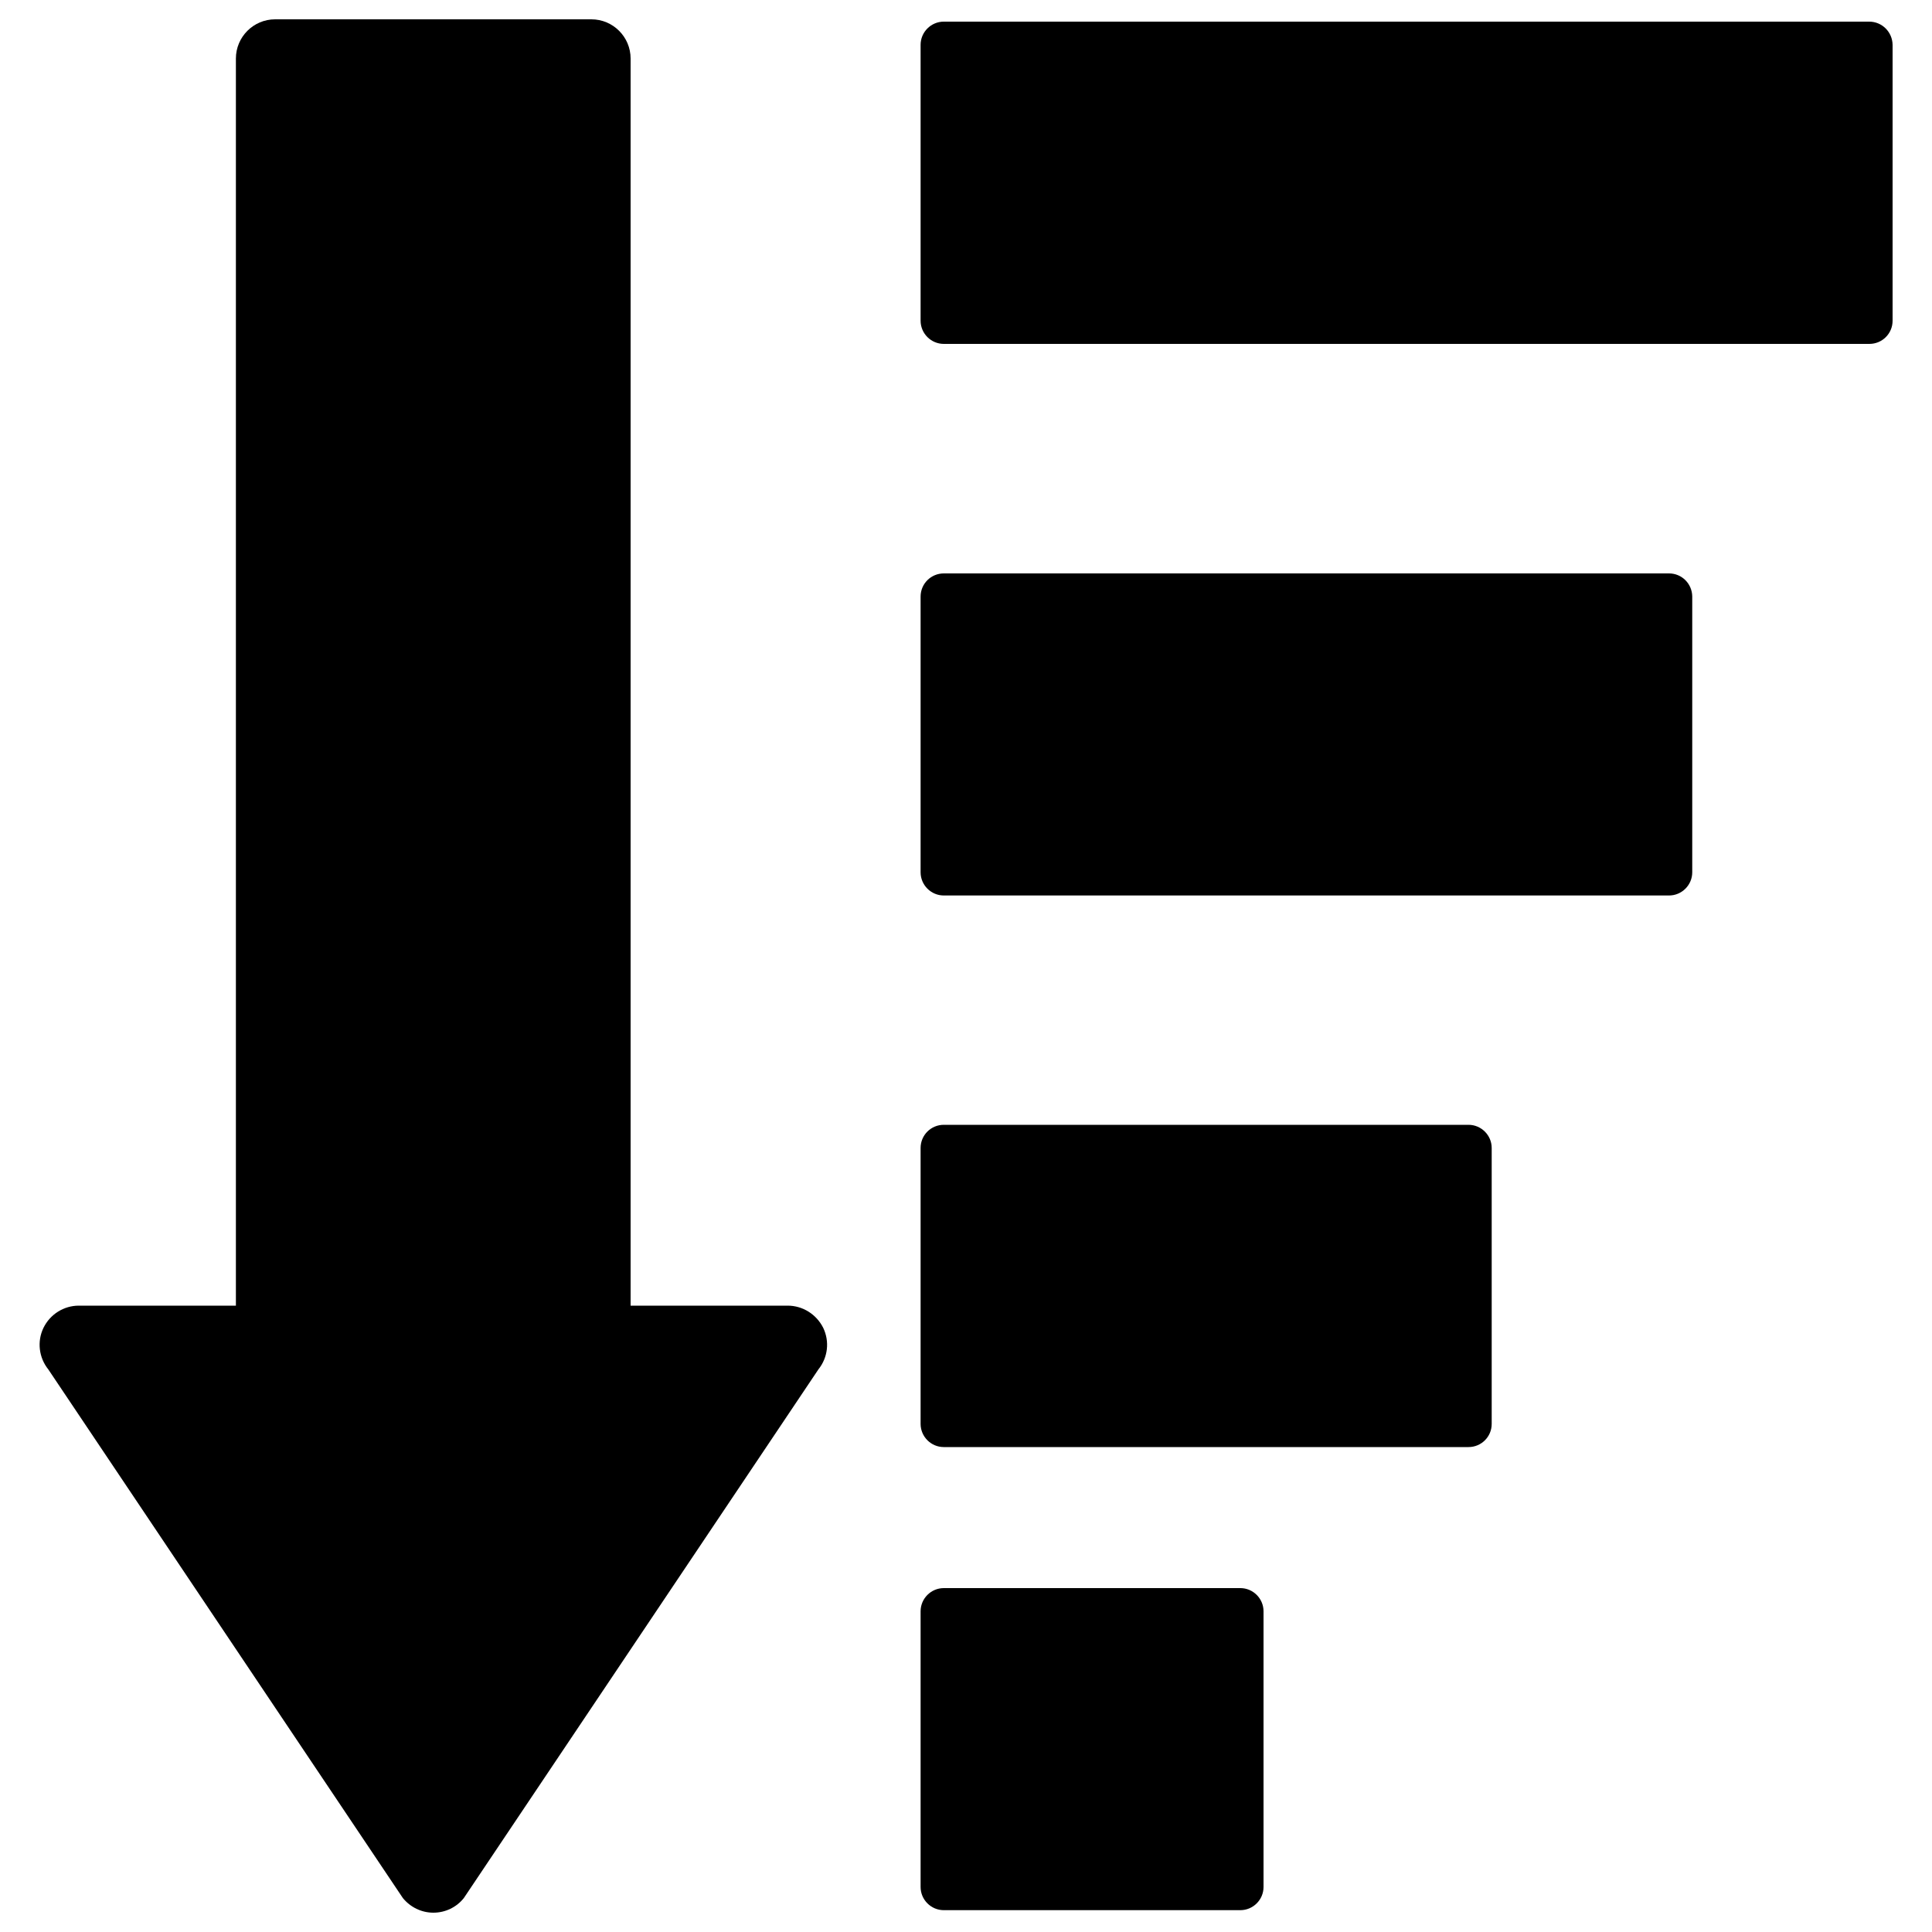
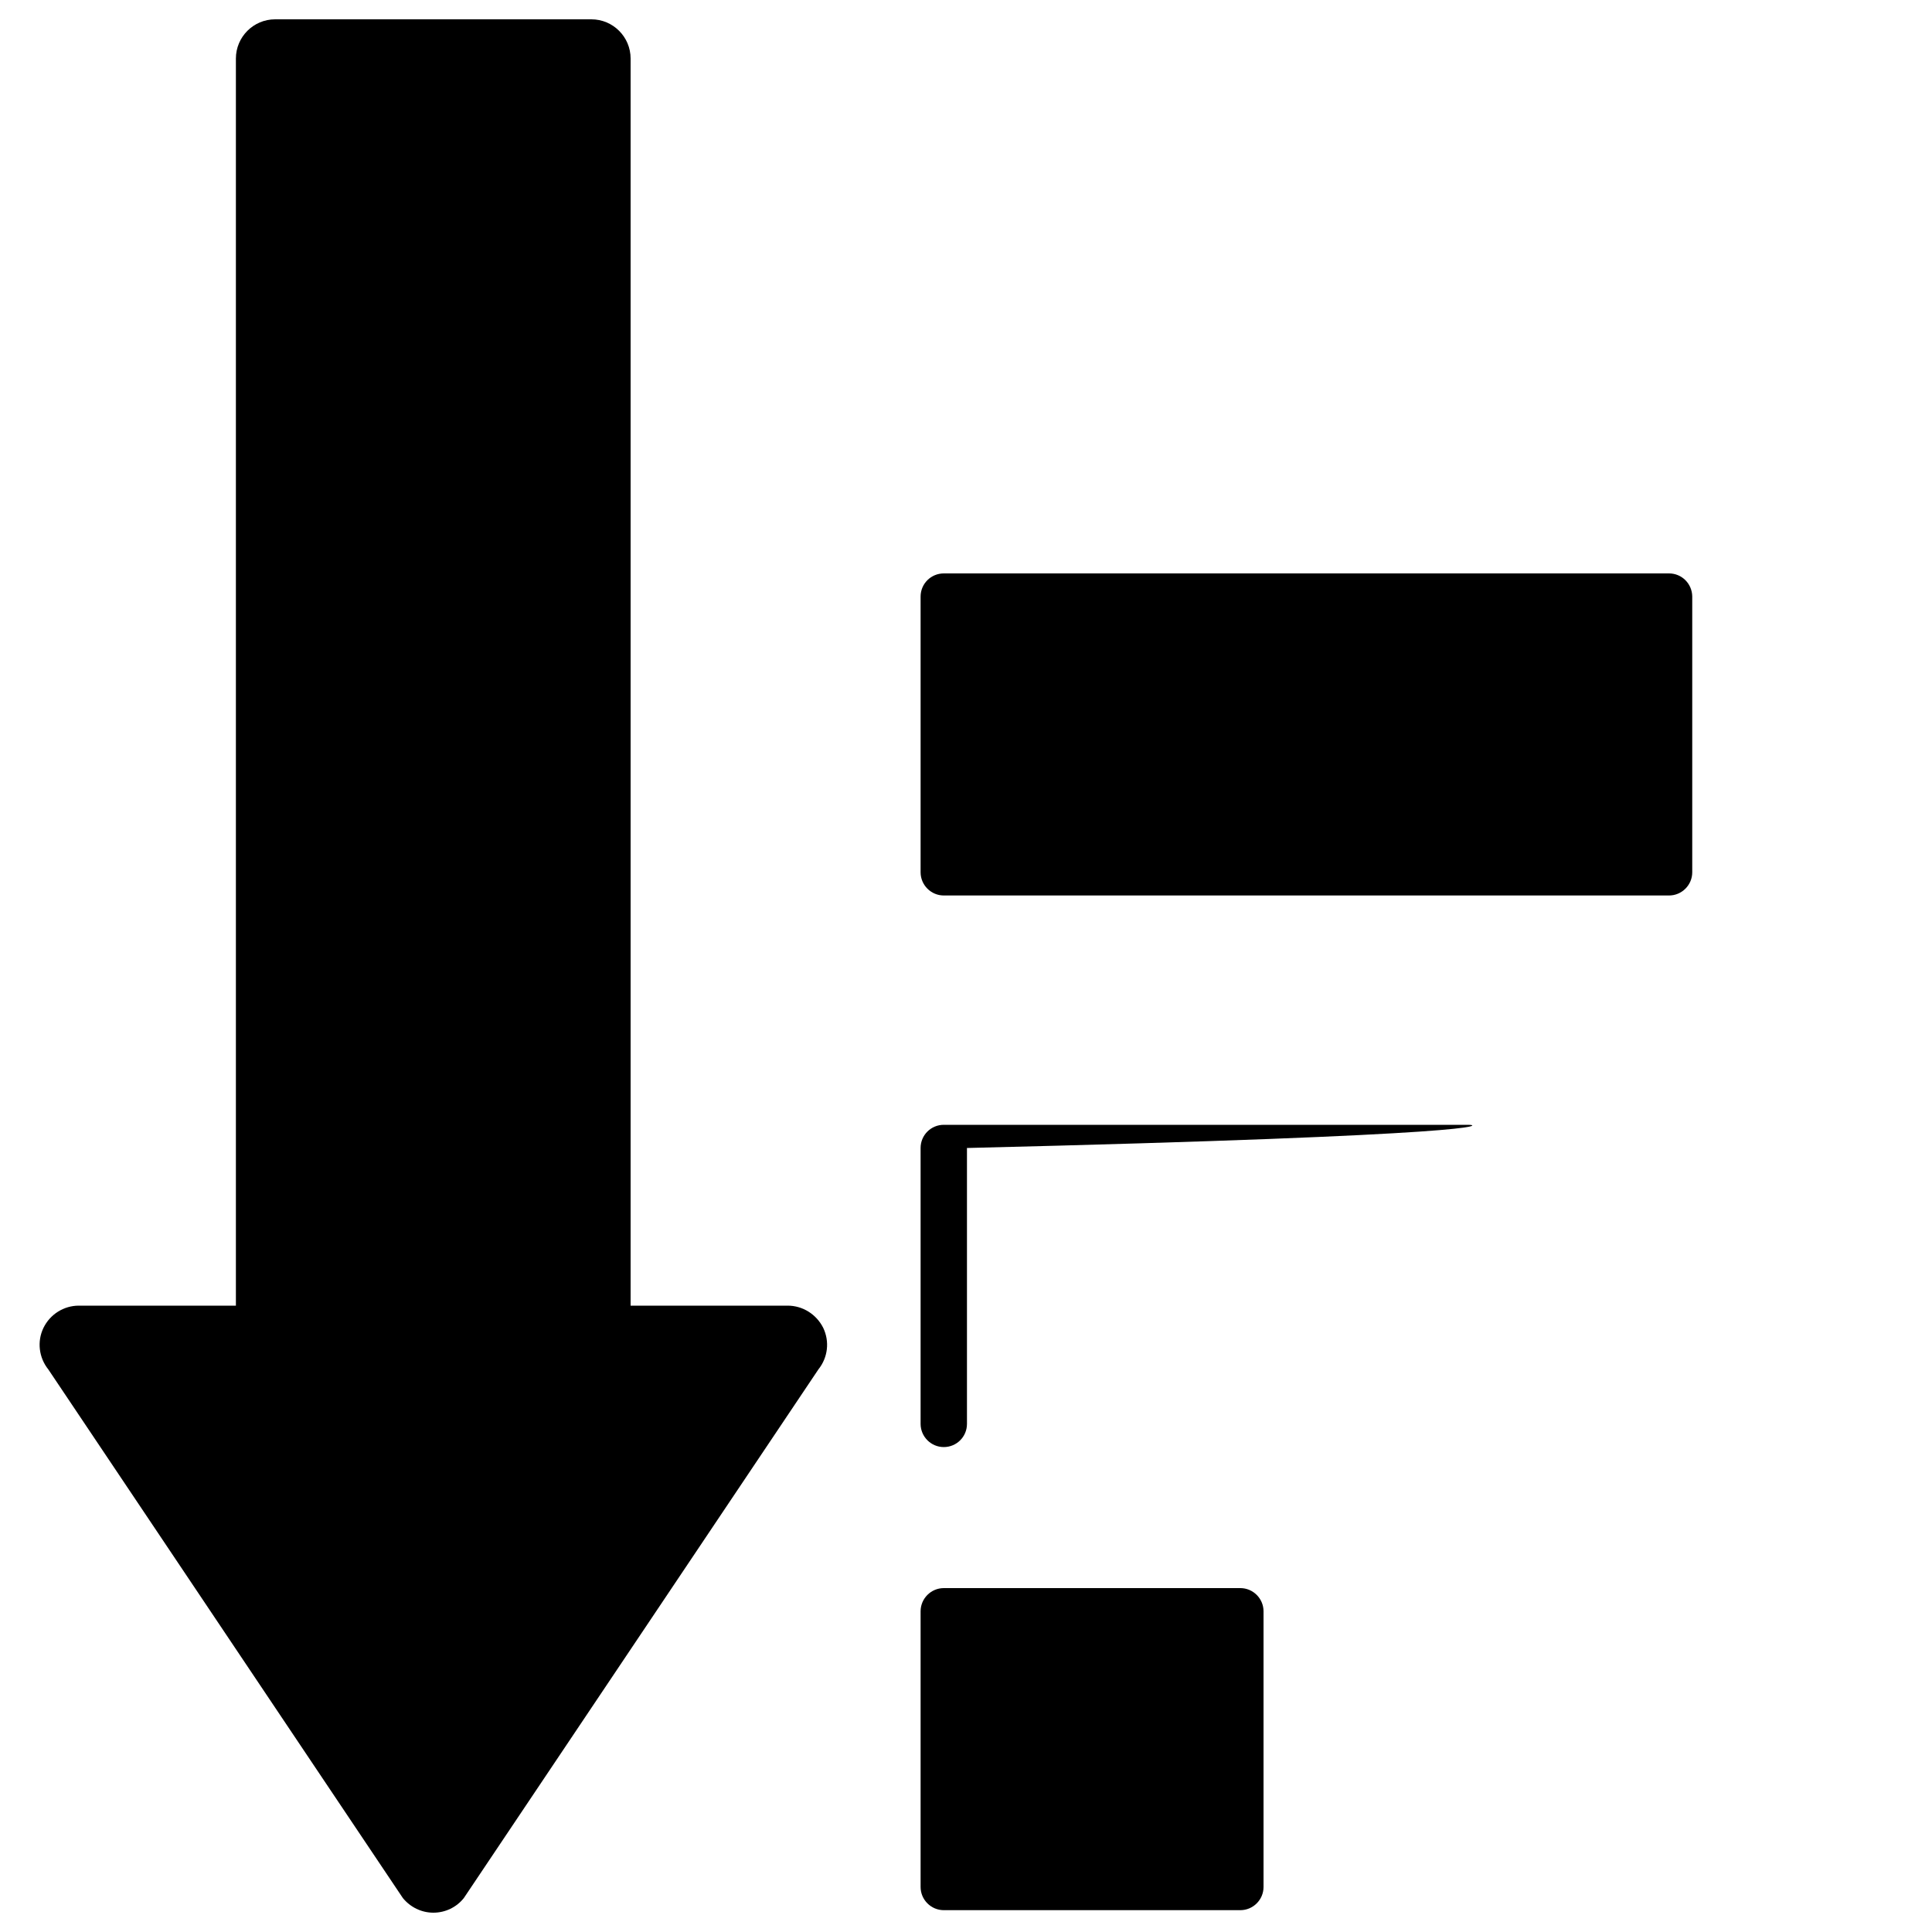
<svg xmlns="http://www.w3.org/2000/svg" viewBox="0 0 1000 1000">
  <title>Sort Down svg icon</title>
  <g>
    <g>
-       <path d="M760.1,582.2H488.5c-6.6,0-12,5.3-12,12V737c0,6.6,5.4,12,12,12h271.6c6.6,0,12-5.3,12-12V594.2C772.1,587.6,766.7,582.2,760.1,582.2z" />
+       <path d="M760.1,582.2H488.5c-6.6,0-12,5.3-12,12V737c0,6.6,5.4,12,12,12c6.6,0,12-5.3,12-12V594.2C772.1,587.6,766.7,582.2,760.1,582.2z" />
      <path d="M642,822H488.5c-6.6,0-12,5.4-12,12v142.7c0,6.6,5.4,12,12,12H642c6.6,0,12-5.4,12-12V834C654,827.4,648.6,822,642,822z" />
      <path d="M863.9,296.8H488.5c-6.6,0-12,5.3-12,12v142.7c0,6.6,5.4,12,12,12h375.4c6.6,0,12-5.4,12-12V308.7C875.8,302.1,870.5,296.8,863.9,296.8z" />
-       <path d="M967.5,11.2H488.5c-6.6,0-12,5.4-12,12V166c0,6.6,5.4,12,12,12h479.1c6.6,0,12-5.3,12-12V23.2C979.5,16.6,974.2,11.2,967.5,11.2z" />
      <path d="M407.7,675.8h-81.3V30.3c0-11.2-9.1-20.3-20.3-20.3H142.4c-11.2,0-20.3,9.1-20.3,20.3v645.5H40.8c-7.8,0-14.9,4.5-18.3,11.5c-3.4,7-2.4,15.4,2.5,21.5l183.5,273.6c3.9,4.8,9.7,7.6,15.8,7.6c6.2,0,12-2.8,15.8-7.6l183.5-273.6c4.9-6.1,5.9-14.4,2.5-21.5C422.6,680.3,415.5,675.8,407.7,675.8z" />
    </g>
  </g>
</svg>